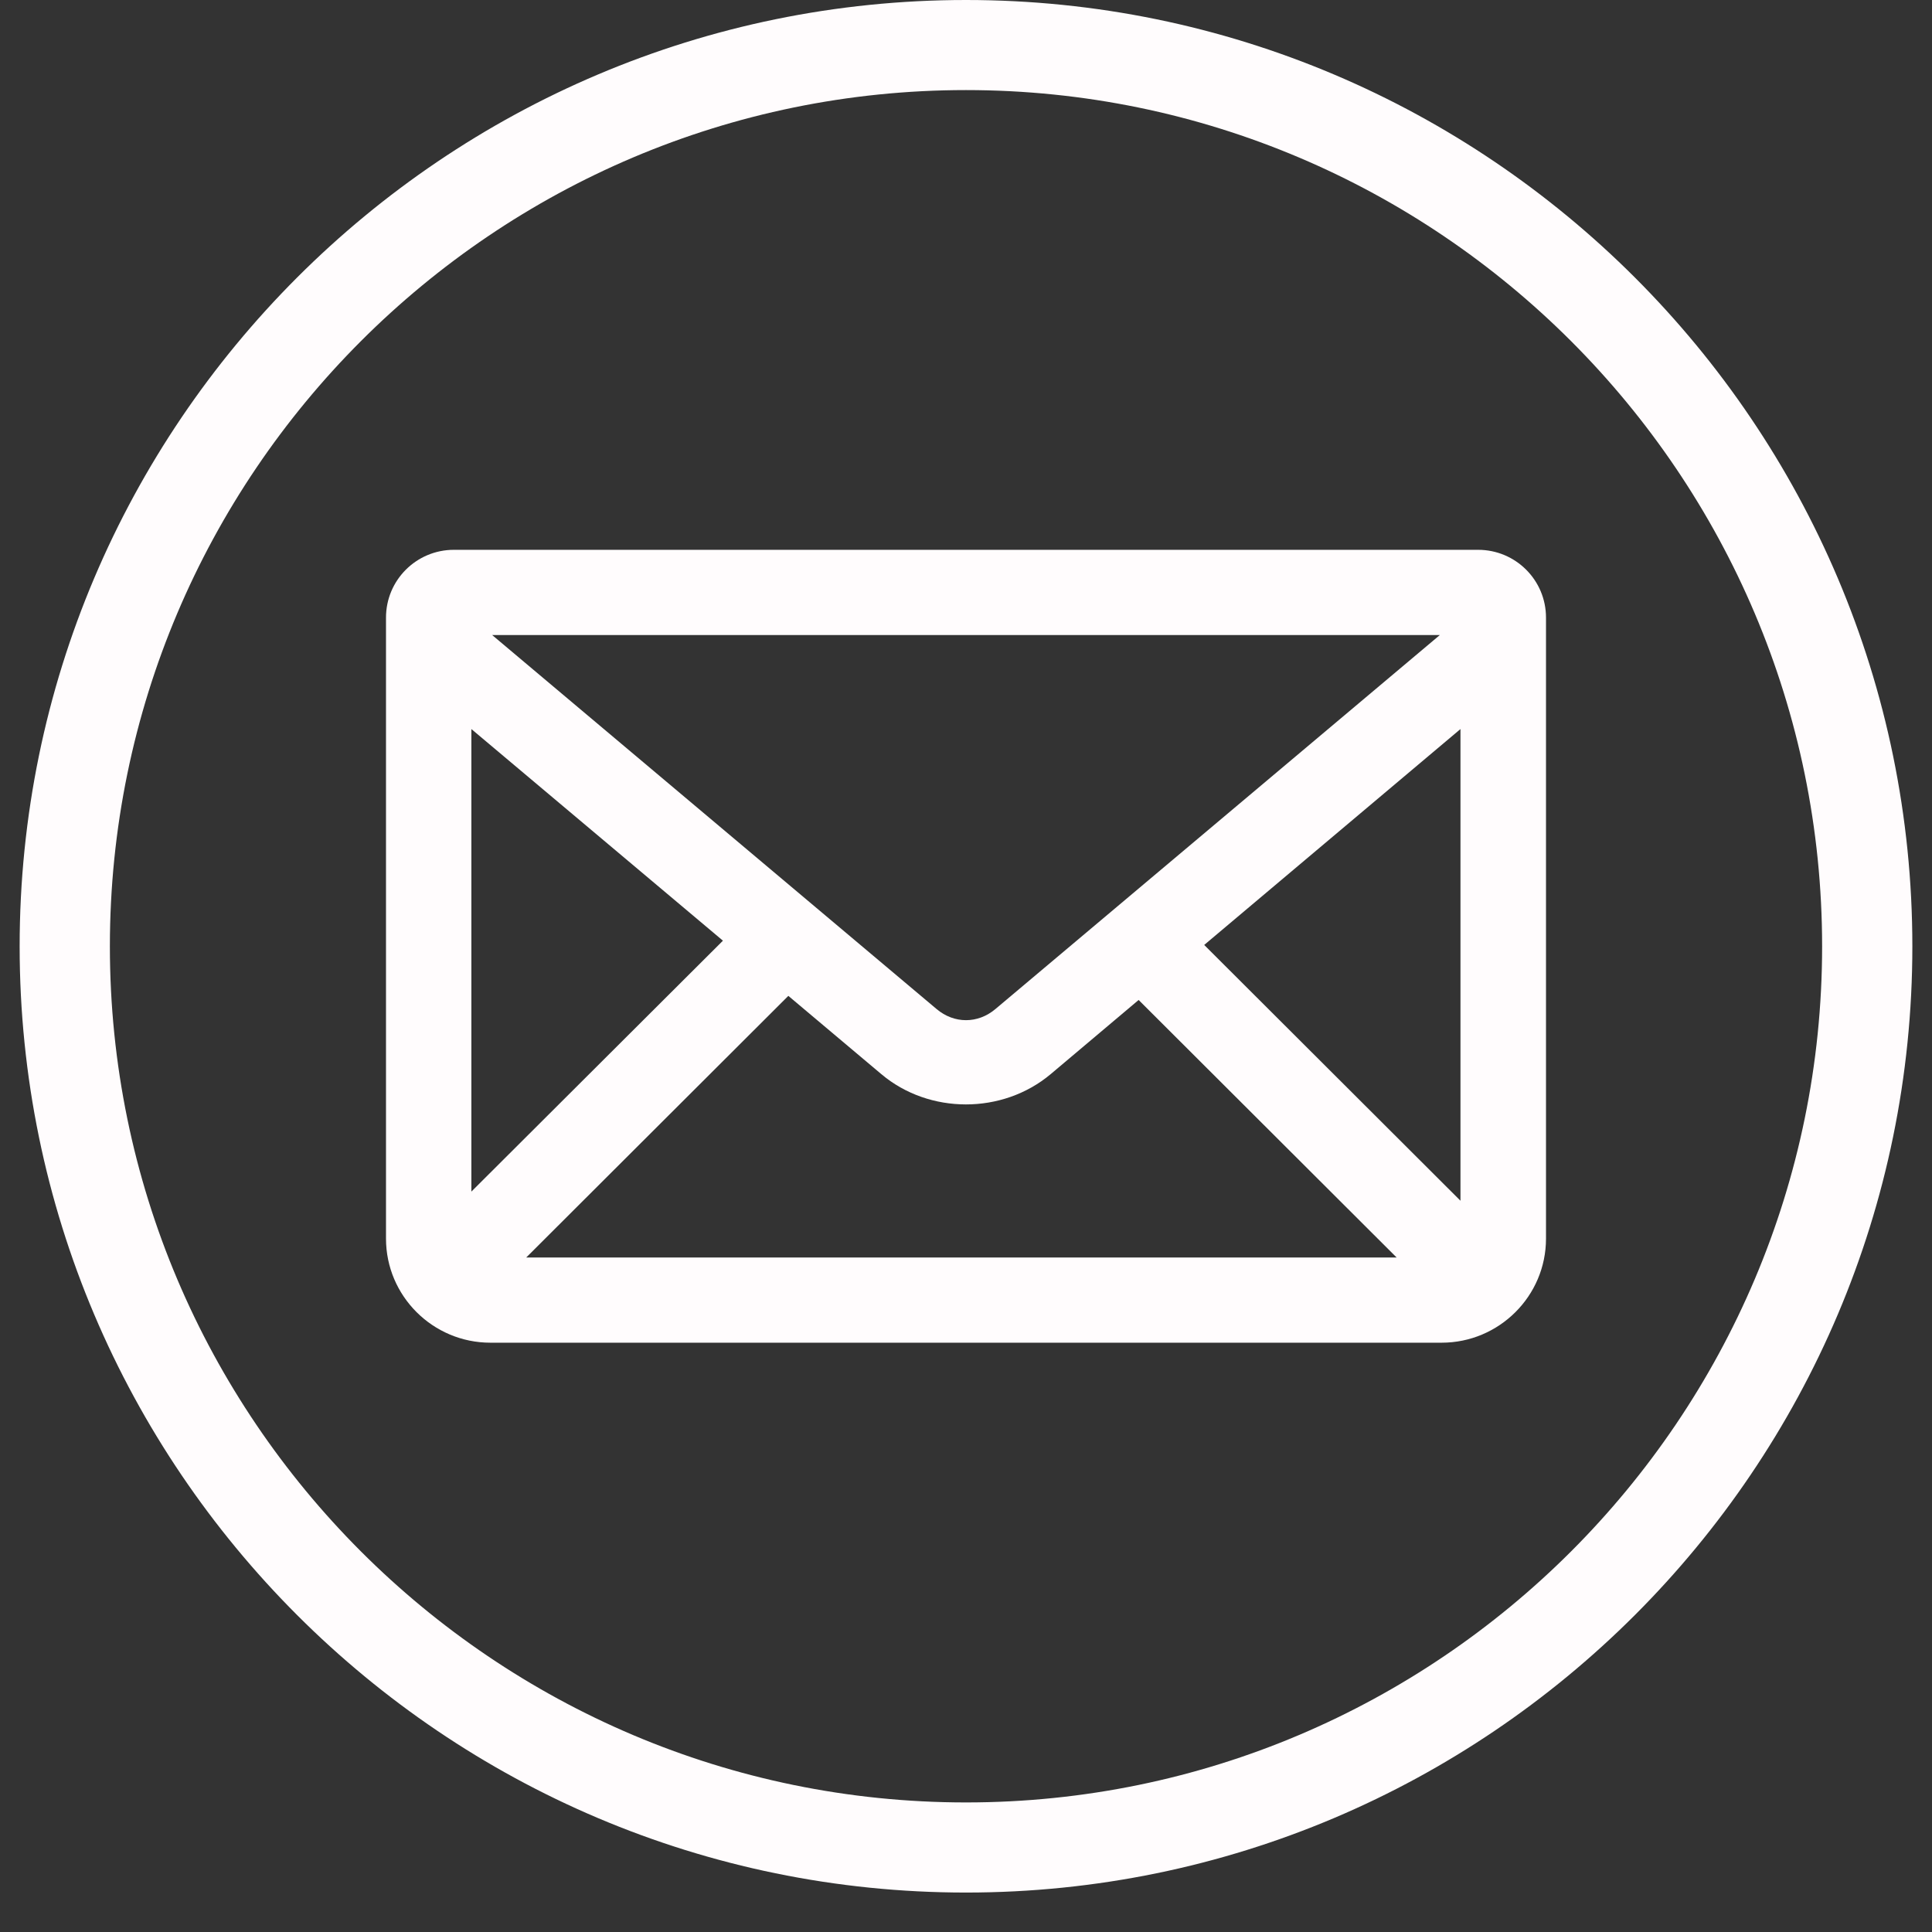
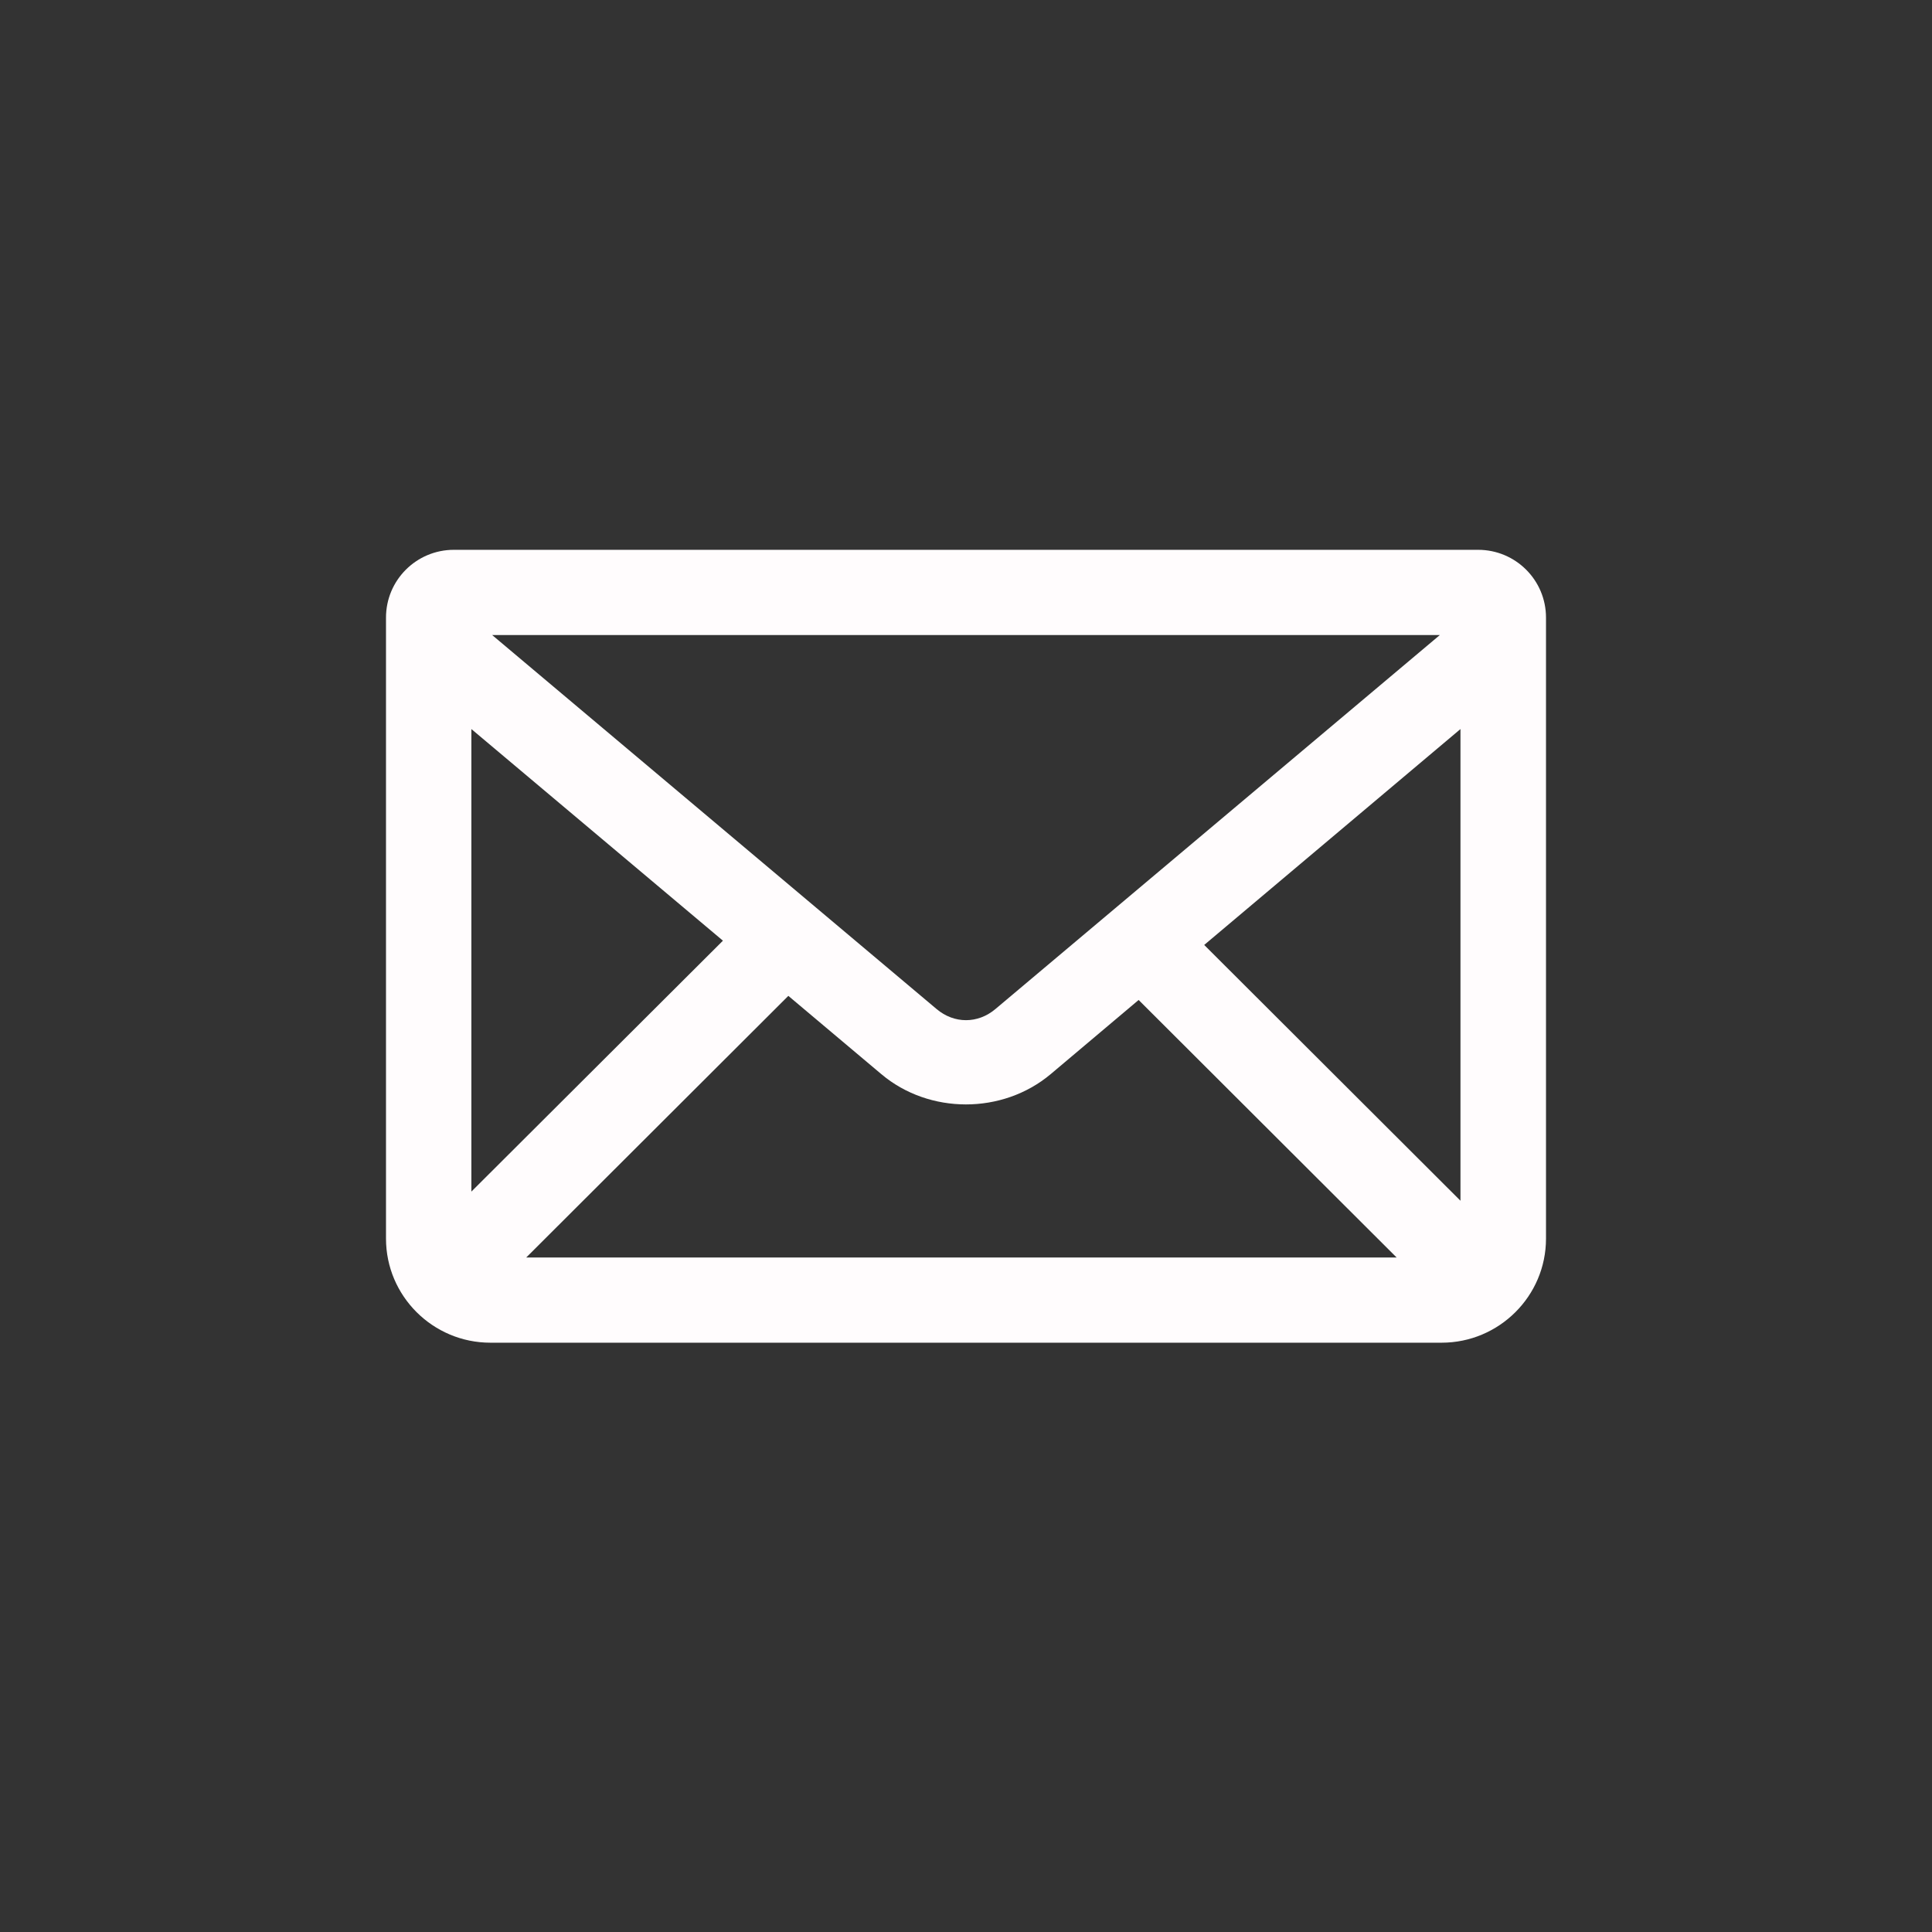
<svg xmlns="http://www.w3.org/2000/svg" width="64" zoomAndPan="magnify" viewBox="0 0 48 48" height="64" preserveAspectRatio="xMidYMid meet" version="1.0">
  <rect x="0" y="0" width="48" height="48" fill="#333333" stroke="none" />
  <defs>
    <clipPath id="5199415f3e">
-       <path d="M 0.488 0 L 47.508 0 L 47.508 47.02 L 0.488 47.02 Z M 0.488 0 " clip-rule="nonzero" />
-     </clipPath>
+       </clipPath>
  </defs>
  <g clip-path="url(#5199415f3e)">
    <path fill="#fffcfd" d="M 24 47.02 C 11.035 47.02 0.488 36.473 0.488 23.512 C 0.488 10.547 11.035 0 24 0 C 36.965 0 47.512 10.547 47.512 23.512 C 47.512 36.473 36.965 47.02 24 47.02 Z M 24 2.238 C 12.27 2.238 2.73 11.781 2.73 23.512 C 2.73 35.238 12.27 44.781 24 44.781 C 35.73 44.781 45.27 35.238 45.27 23.512 C 45.27 11.781 35.73 2.238 24 2.238 Z M 24 2.238 " fill-opacity="1" fill-rule="nonzero" />
  </g>
  <path fill="#fffcfd" d="M 36.723 13.66 L 11.277 13.66 C 10.344 13.66 9.59 14.414 9.59 15.344 L 9.59 30.773 C 9.59 32.199 10.754 33.359 12.184 33.359 L 35.816 33.359 C 37.246 33.359 38.41 32.199 38.41 30.773 L 38.41 15.344 C 38.41 14.414 37.656 13.66 36.723 13.66 Z M 24.73 25.07 C 24.293 25.438 23.707 25.438 23.27 25.07 L 12.227 15.777 L 35.773 15.777 Z M 17.961 23.371 L 11.711 29.605 L 11.711 18.113 Z M 19.586 24.742 L 21.898 26.688 C 23.086 27.688 24.906 27.691 26.102 26.688 L 28.289 24.844 L 34.699 31.242 L 13.074 31.242 Z M 29.918 23.477 L 36.285 18.113 L 36.285 29.832 Z M 29.918 23.477 " fill-opacity="1" fill-rule="nonzero" />
</svg>